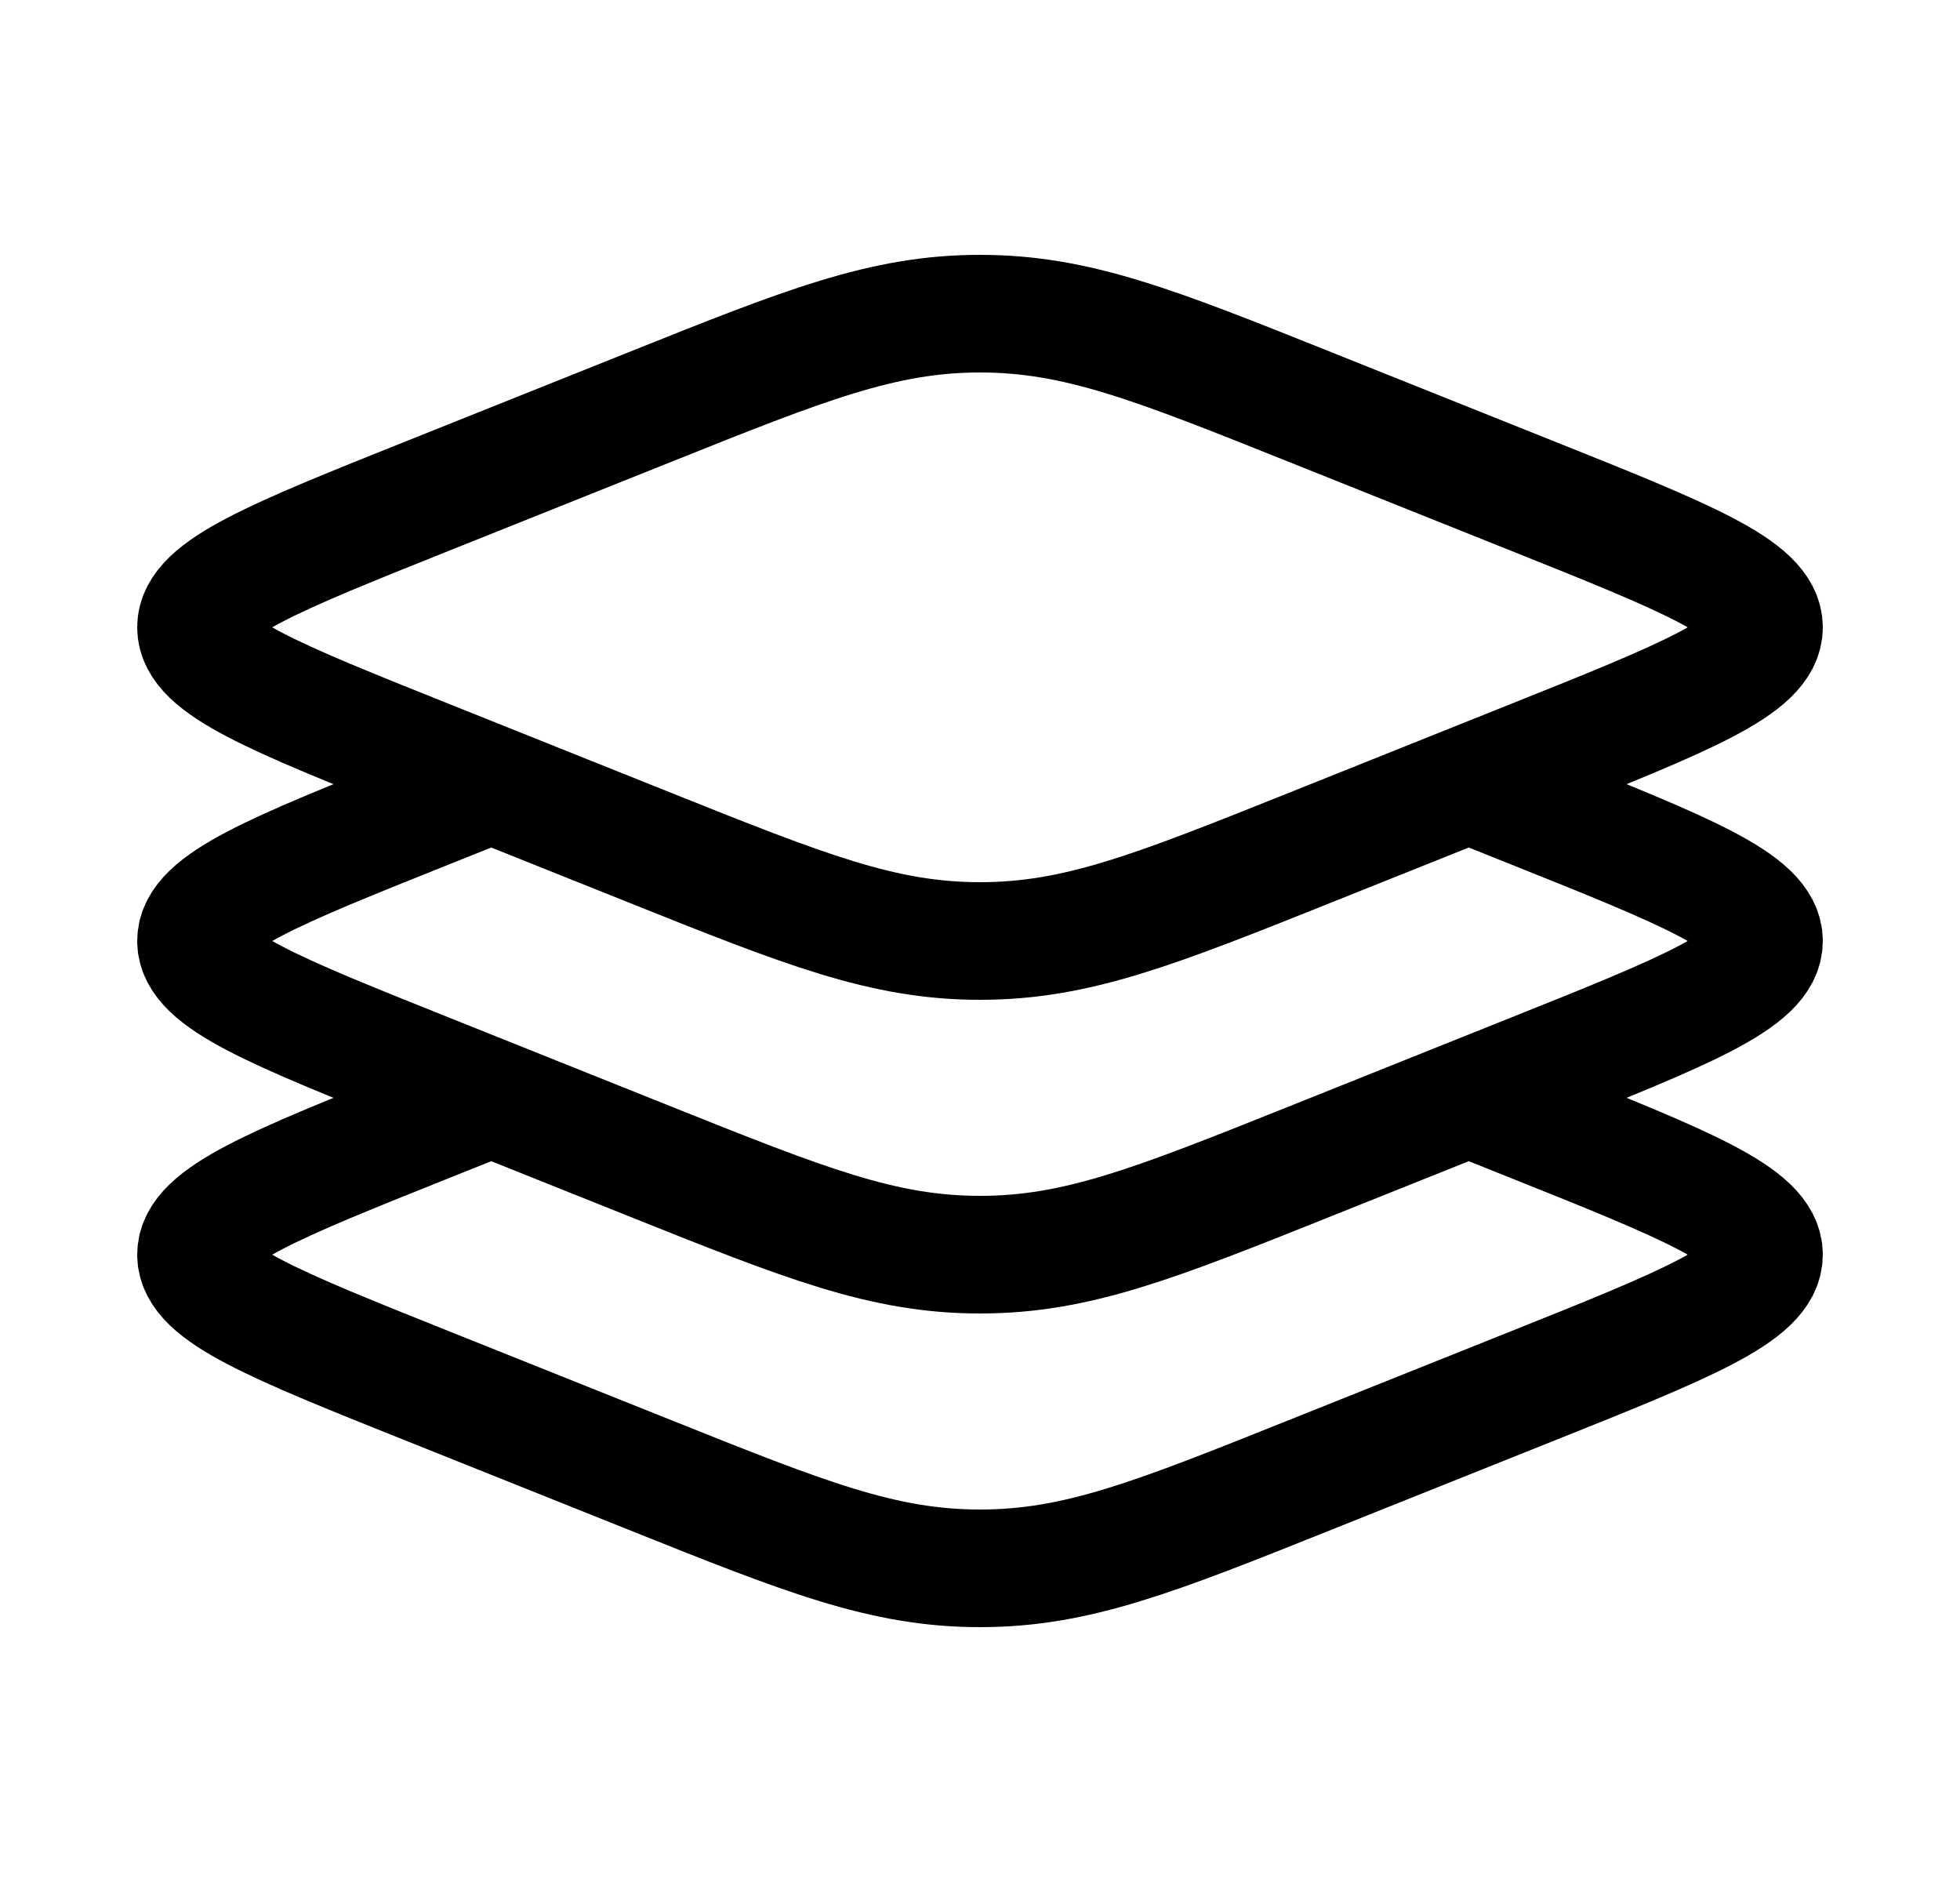
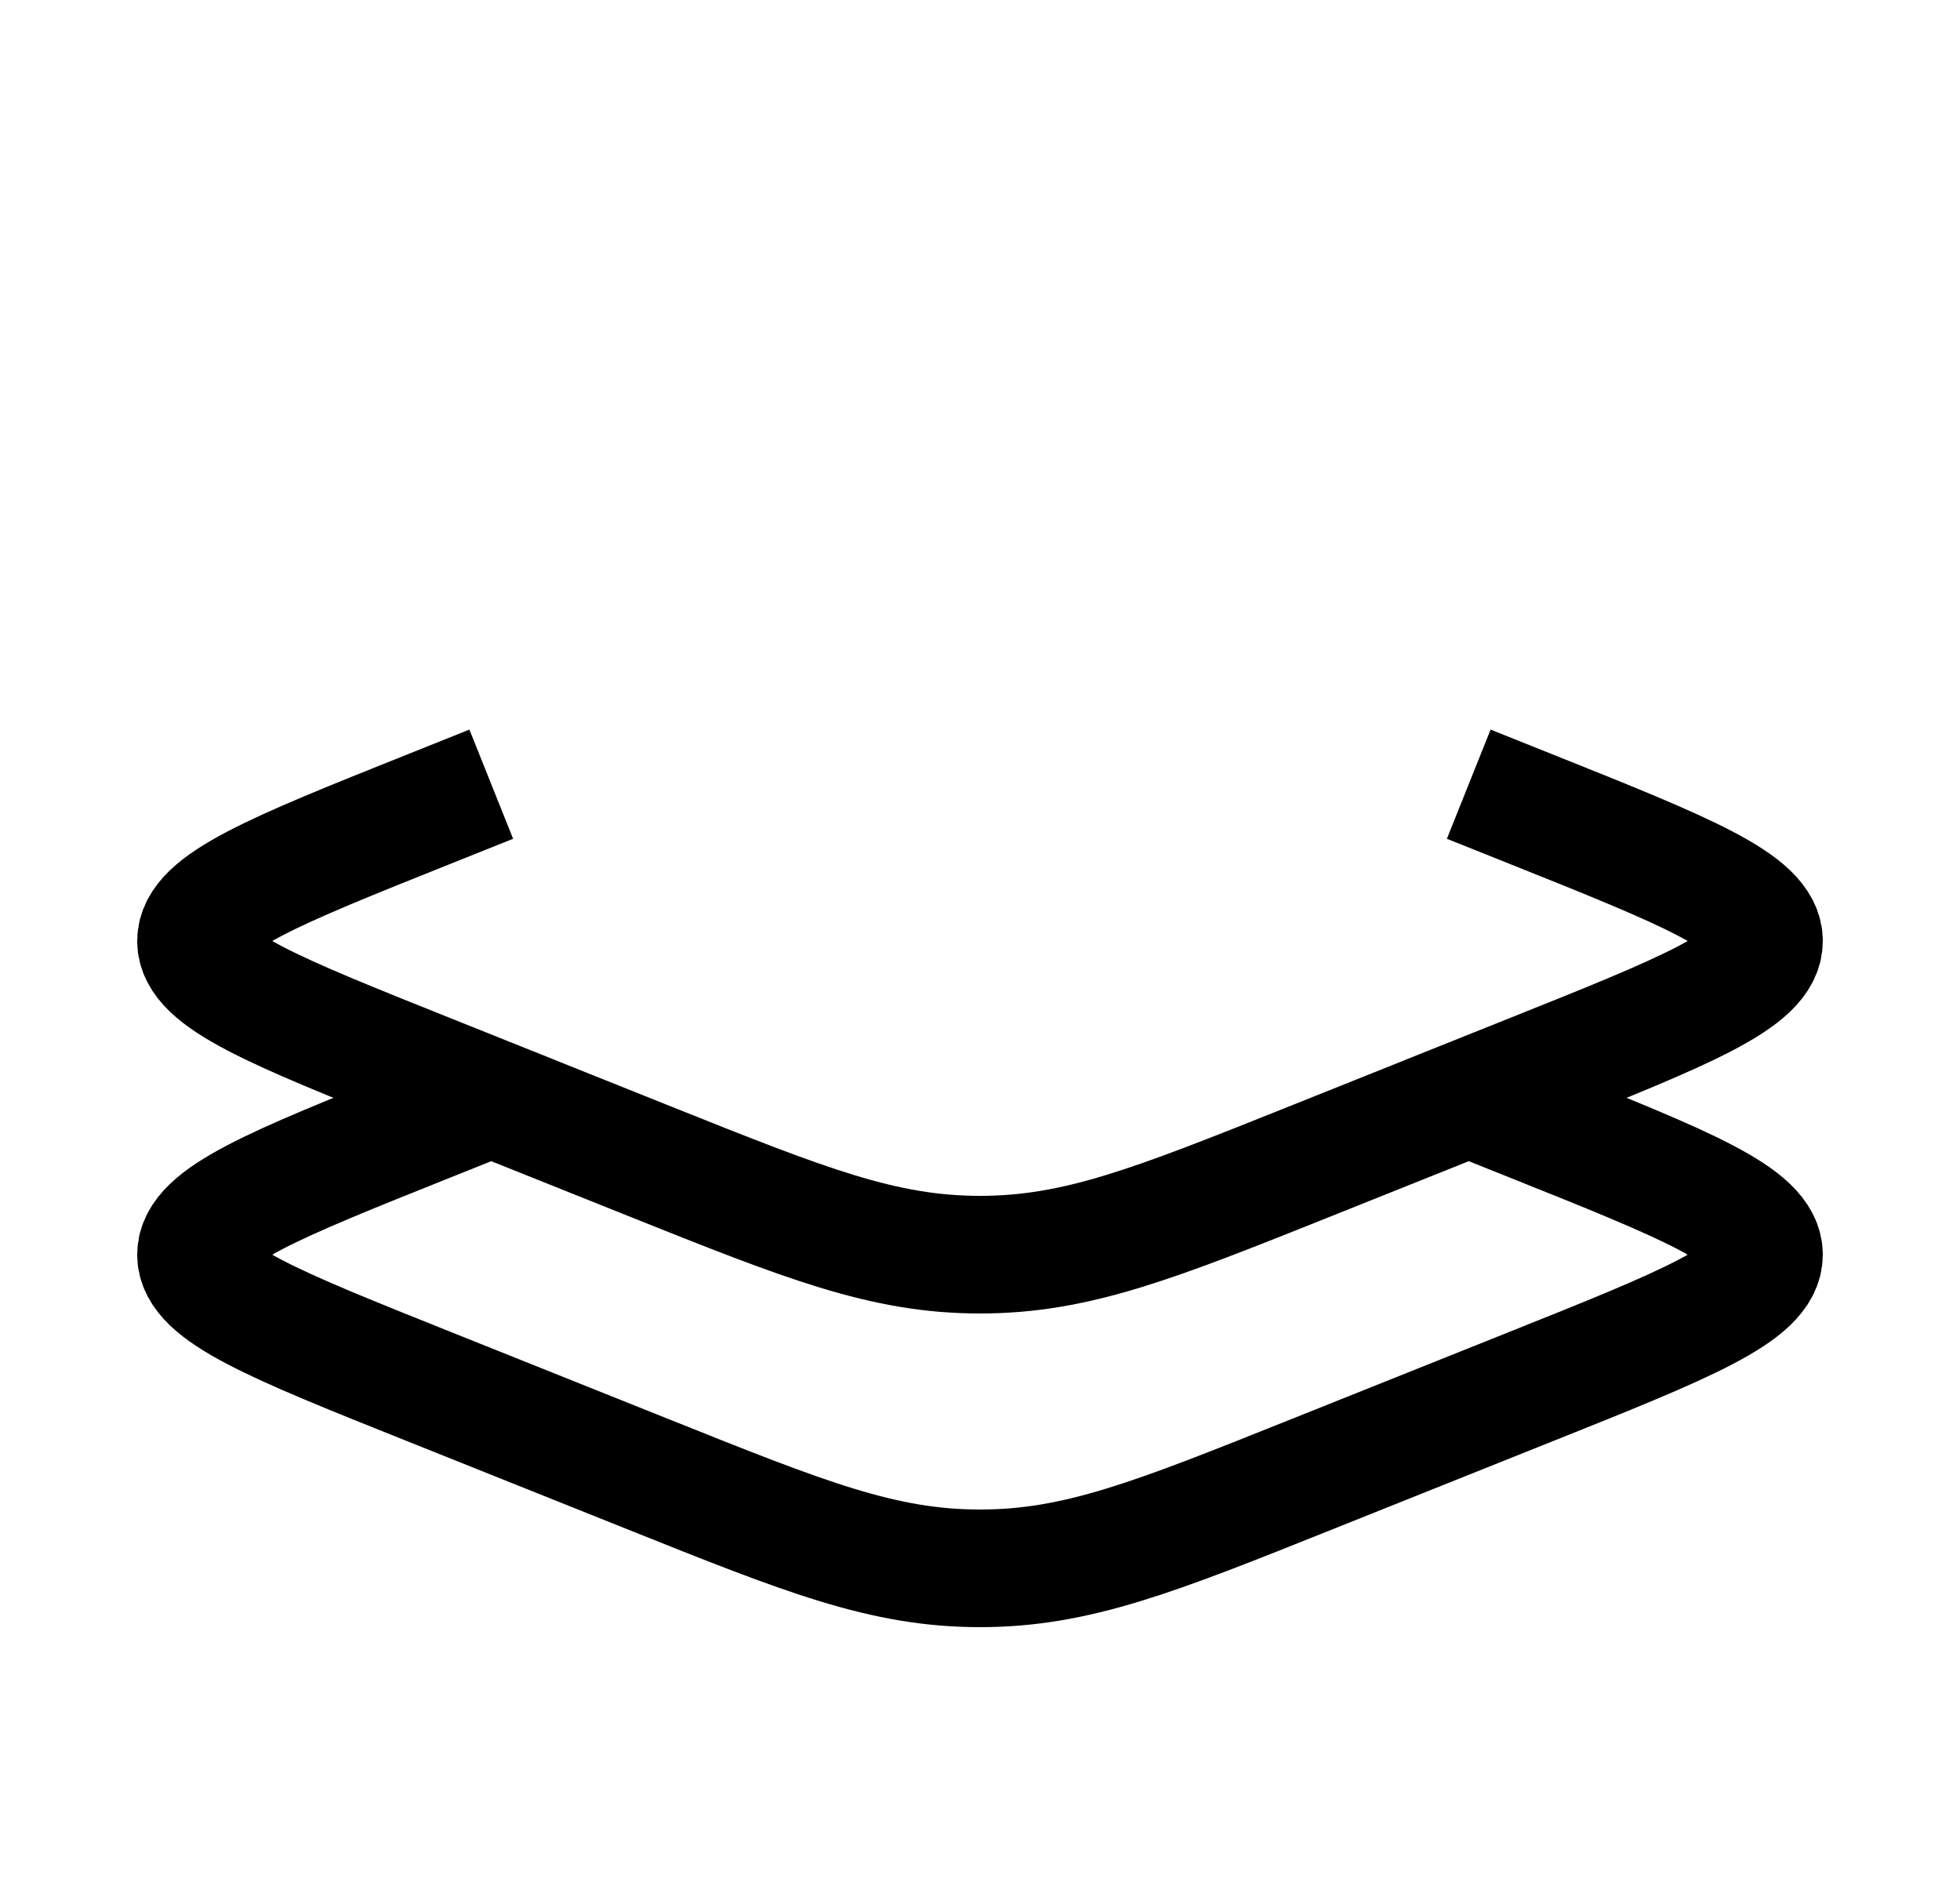
<svg xmlns="http://www.w3.org/2000/svg" width="25" height="24" viewBox="0 0 25 24" fill="none">
-   <path d="M5.479 9.685C3.493 8.891 2.5 8.494 2.5 8C2.5 7.506 3.493 7.109 5.479 6.315L8.287 5.192C10.273 4.397 11.266 4 12.5 4C13.734 4 14.727 4.397 16.713 5.192L19.521 6.315C21.507 7.109 22.5 7.506 22.5 8C22.5 8.494 21.507 8.891 19.521 9.685L16.713 10.809C14.727 11.603 13.734 12 12.5 12C11.266 12 10.273 11.603 8.287 10.809L5.479 9.685Z" stroke="black" stroke-width="1.5" />
  <path d="M6.266 10L5.479 10.315C3.493 11.109 2.5 11.507 2.5 12C2.5 12.493 3.493 12.891 5.479 13.685L8.287 14.809C10.273 15.603 11.266 16 12.5 16C13.734 16 14.727 15.603 16.713 14.809L19.521 13.685C21.507 12.891 22.5 12.493 22.5 12C22.5 11.507 21.507 11.109 19.521 10.315L18.734 10" stroke="black" stroke-width="1.5" />
  <path d="M6.266 14L5.479 14.315C3.493 15.109 2.5 15.507 2.5 16C2.5 16.494 3.493 16.891 5.479 17.685L8.287 18.808C10.273 19.603 11.266 20 12.5 20C13.734 20 14.727 19.603 16.713 18.808L19.521 17.685C21.507 16.891 22.5 16.494 22.5 16C22.5 15.507 21.507 15.109 19.521 14.315L18.734 14" stroke="black" stroke-width="1.5" />
</svg>